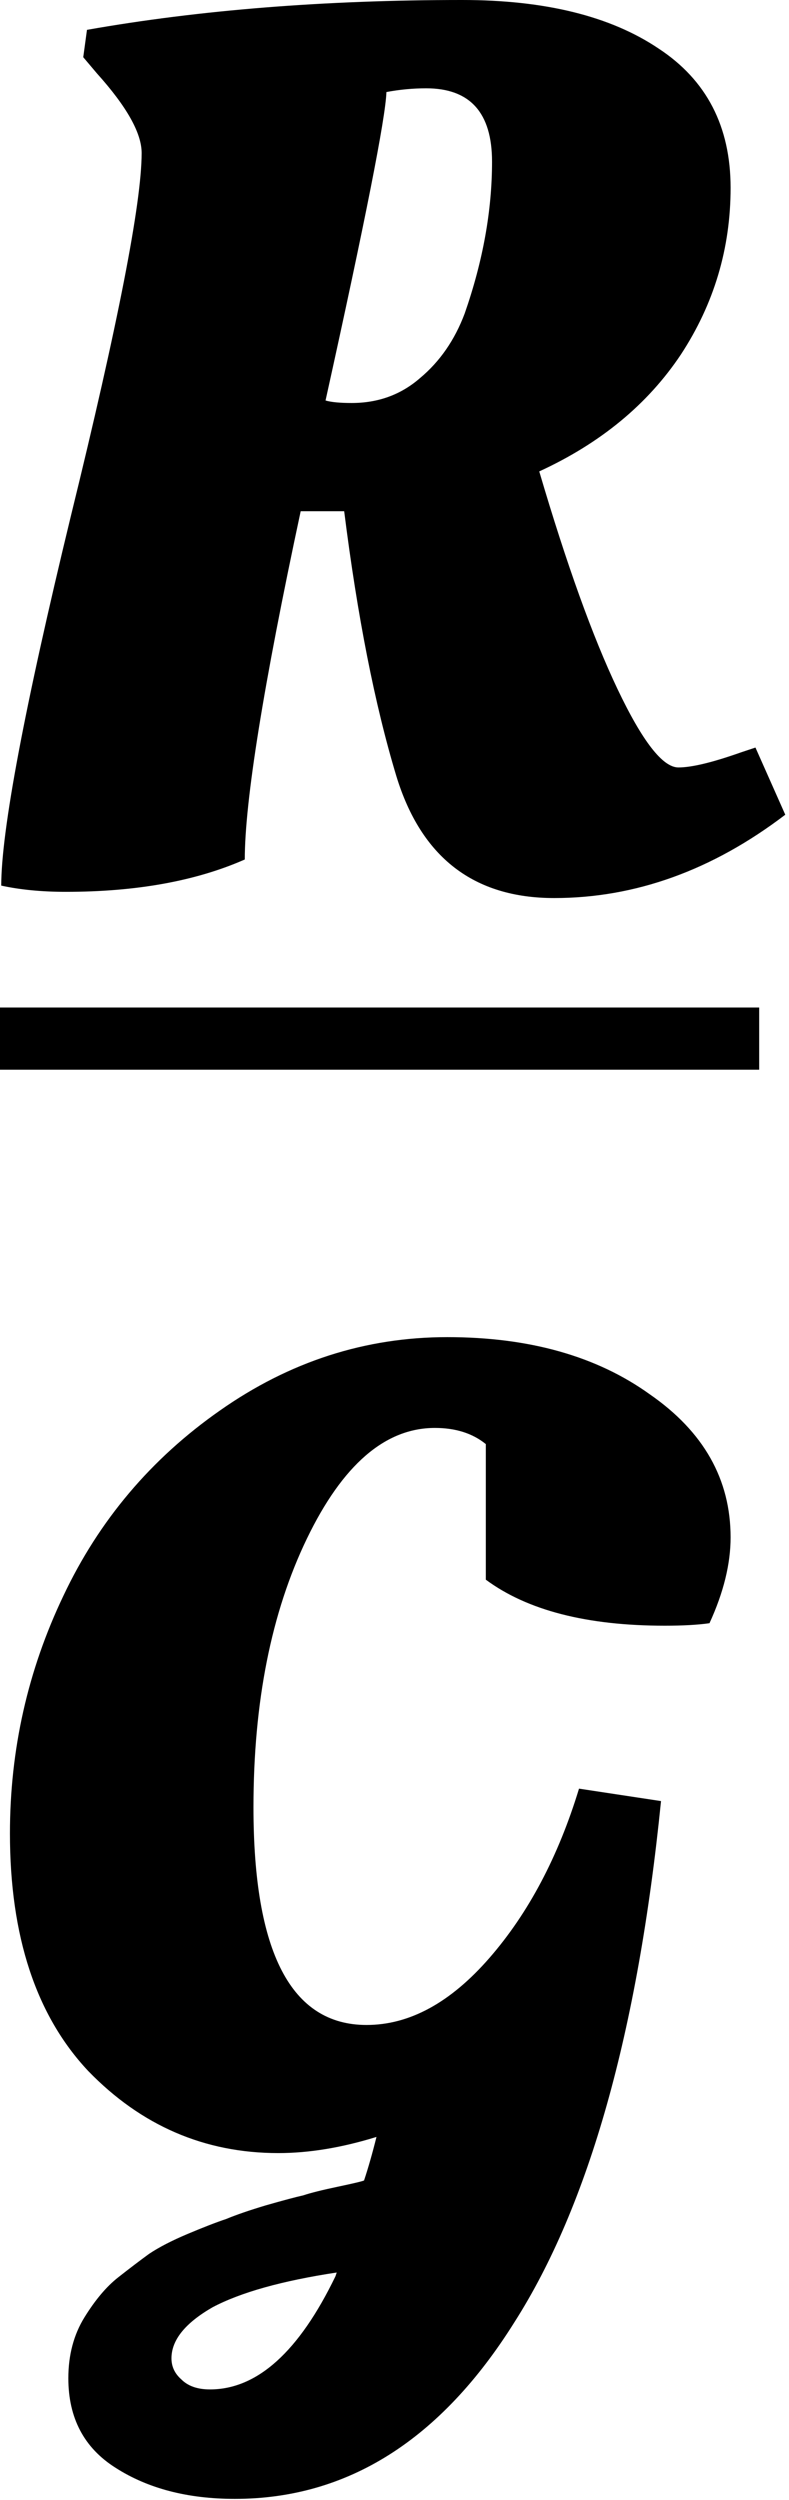
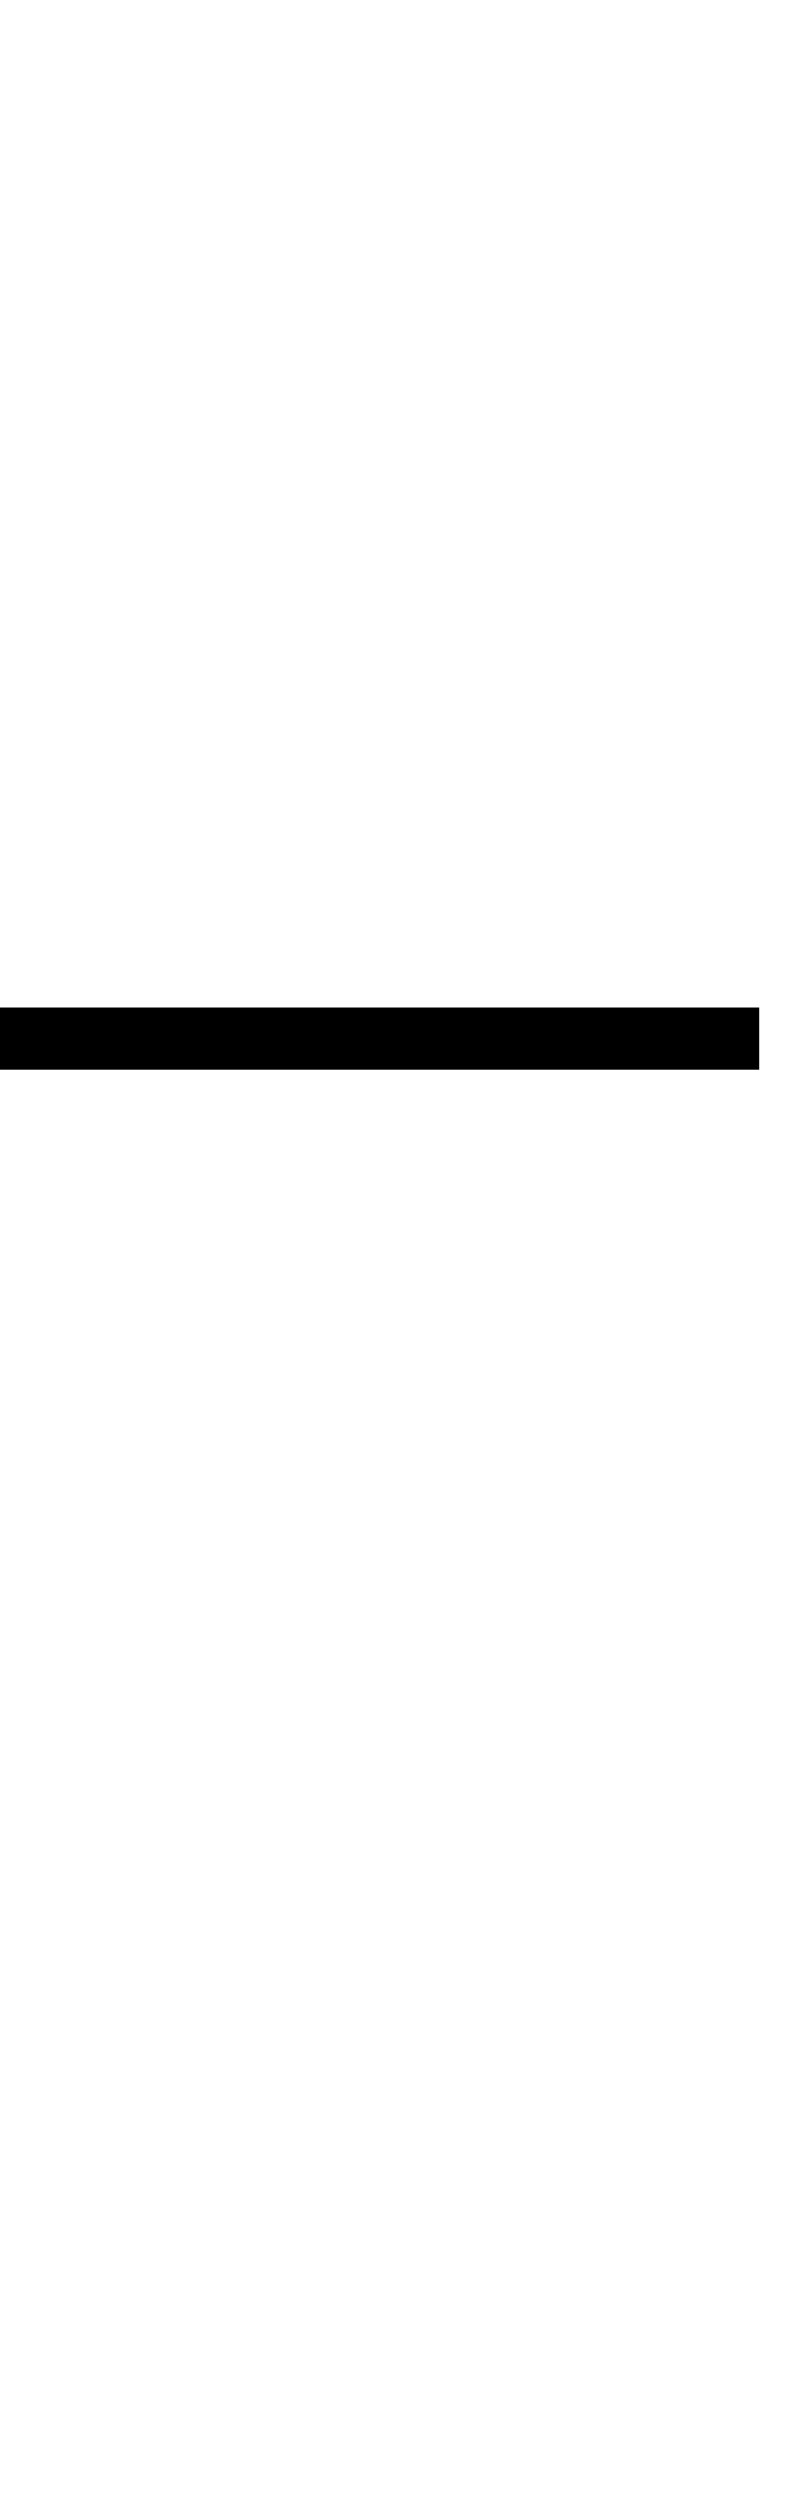
<svg xmlns="http://www.w3.org/2000/svg" width="127" height="402" viewBox="0 0 127 402" fill="none">
-   <path d="M39.4 138.2C31.533 141.667 21.933 143.4 10.6 143.4C6.733 143.4 3.267 143.067 0.2 142.4C0.2 133.6 3.933 113.8 11.4 83C19 52.067 22.8 32.6 22.8 24.6C22.8 21.4 20.4 17.133 15.6 11.8L13.4 9.2L14 4.8C32.133 1.6 52.267 -7.62939e-06 74.4 -7.62939e-06C87.733 -7.62939e-06 98.267 2.6 106 7.8C113.733 12.867 117.6 20.333 117.6 30.2C117.6 39.933 114.933 48.867 109.6 57C104.267 65 96.667 71.267 86.8 75.8C91.2 90.733 95.4 102.4 99.4 110.8C103.4 119.2 106.667 123.4 109.2 123.4C111.333 123.4 114.667 122.6 119.2 121L121.6 120.2L126.4 131C114.667 139.933 102.267 144.4 89.2 144.4C76.267 144.4 67.8 137.867 63.8 124.8C60.333 113.333 57.533 99.133 55.4 82.2H48.4C42.4 110.2 39.4 128.867 39.4 138.2ZM56.6 64.8C60.867 64.8 64.533 63.467 67.6 60.8C70.8 58.133 73.2 54.667 74.8 50.4C77.733 42 79.2 33.867 79.2 26C79.2 18.133 75.667 14.2 68.6 14.2C66.467 14.2 64.333 14.4 62.2 14.8C62.067 18.933 58.8 35.467 52.4 64.4C53.333 64.667 54.733 64.8 56.6 64.8ZM37.8 401.8C30.2 401.8 23.8 400.133 18.6 396.8C13.533 393.6 11 388.8 11 382.4C11 378.667 11.867 375.4 13.6 372.6C15.333 369.8 17.133 367.667 19 366.2C20.867 364.733 22.533 363.467 24 362.4C25.6 361.333 27.667 360.267 30.2 359.2C32.733 358.133 34.8 357.333 36.4 356.8C38 356.133 40.133 355.4 42.8 354.6C45.6 353.8 47.6 353.267 48.8 353C50 352.6 51.867 352.133 54.4 351.6C56.933 351.067 58.333 350.733 58.6 350.6C59.267 348.6 59.933 346.267 60.6 343.6C55 345.333 49.733 346.2 44.8 346.2C32.933 346.2 22.733 341.8 14.2 333C5.8 324.067 1.6 311.333 1.6 294.8C1.6 281.333 4.467 268.6 10.2 256.6C15.933 244.467 24.333 234.533 35.4 226.8C46.6 218.933 58.8 215 72 215C85.2 215 96.067 218.067 104.6 224.2C113.267 230.2 117.6 237.867 117.6 247.2C117.6 251.467 116.467 256.067 114.2 261C112.333 261.267 109.933 261.4 107 261.4C94.467 261.4 84.867 258.933 78.2 254V232.2C76.067 230.467 73.333 229.6 70 229.6C62 229.6 55.133 235.533 49.4 247.4C43.667 259.267 40.8 273.667 40.8 290.6C40.8 313.933 46.867 325.6 59 325.6C65.933 325.6 72.533 322 78.8 314.8C85.067 307.6 89.867 298.533 93.2 287.6L106.4 289.6C102.667 326.667 94.8 354.6 82.8 373.4C70.933 392.333 55.933 401.8 37.8 401.8ZM27.6 379.2C27.6 380.533 28.133 381.667 29.2 382.6C30.267 383.667 31.8 384.2 33.8 384.2C41.4 384.2 48.133 378.133 54 366L54.2 365.4C45.4 366.733 38.733 368.6 34.2 371C29.8 373.533 27.6 376.267 27.6 379.2Z" fill="black" />
  <path d="M-8 162H122.2V172H-8V162Z" fill="black" />
</svg>